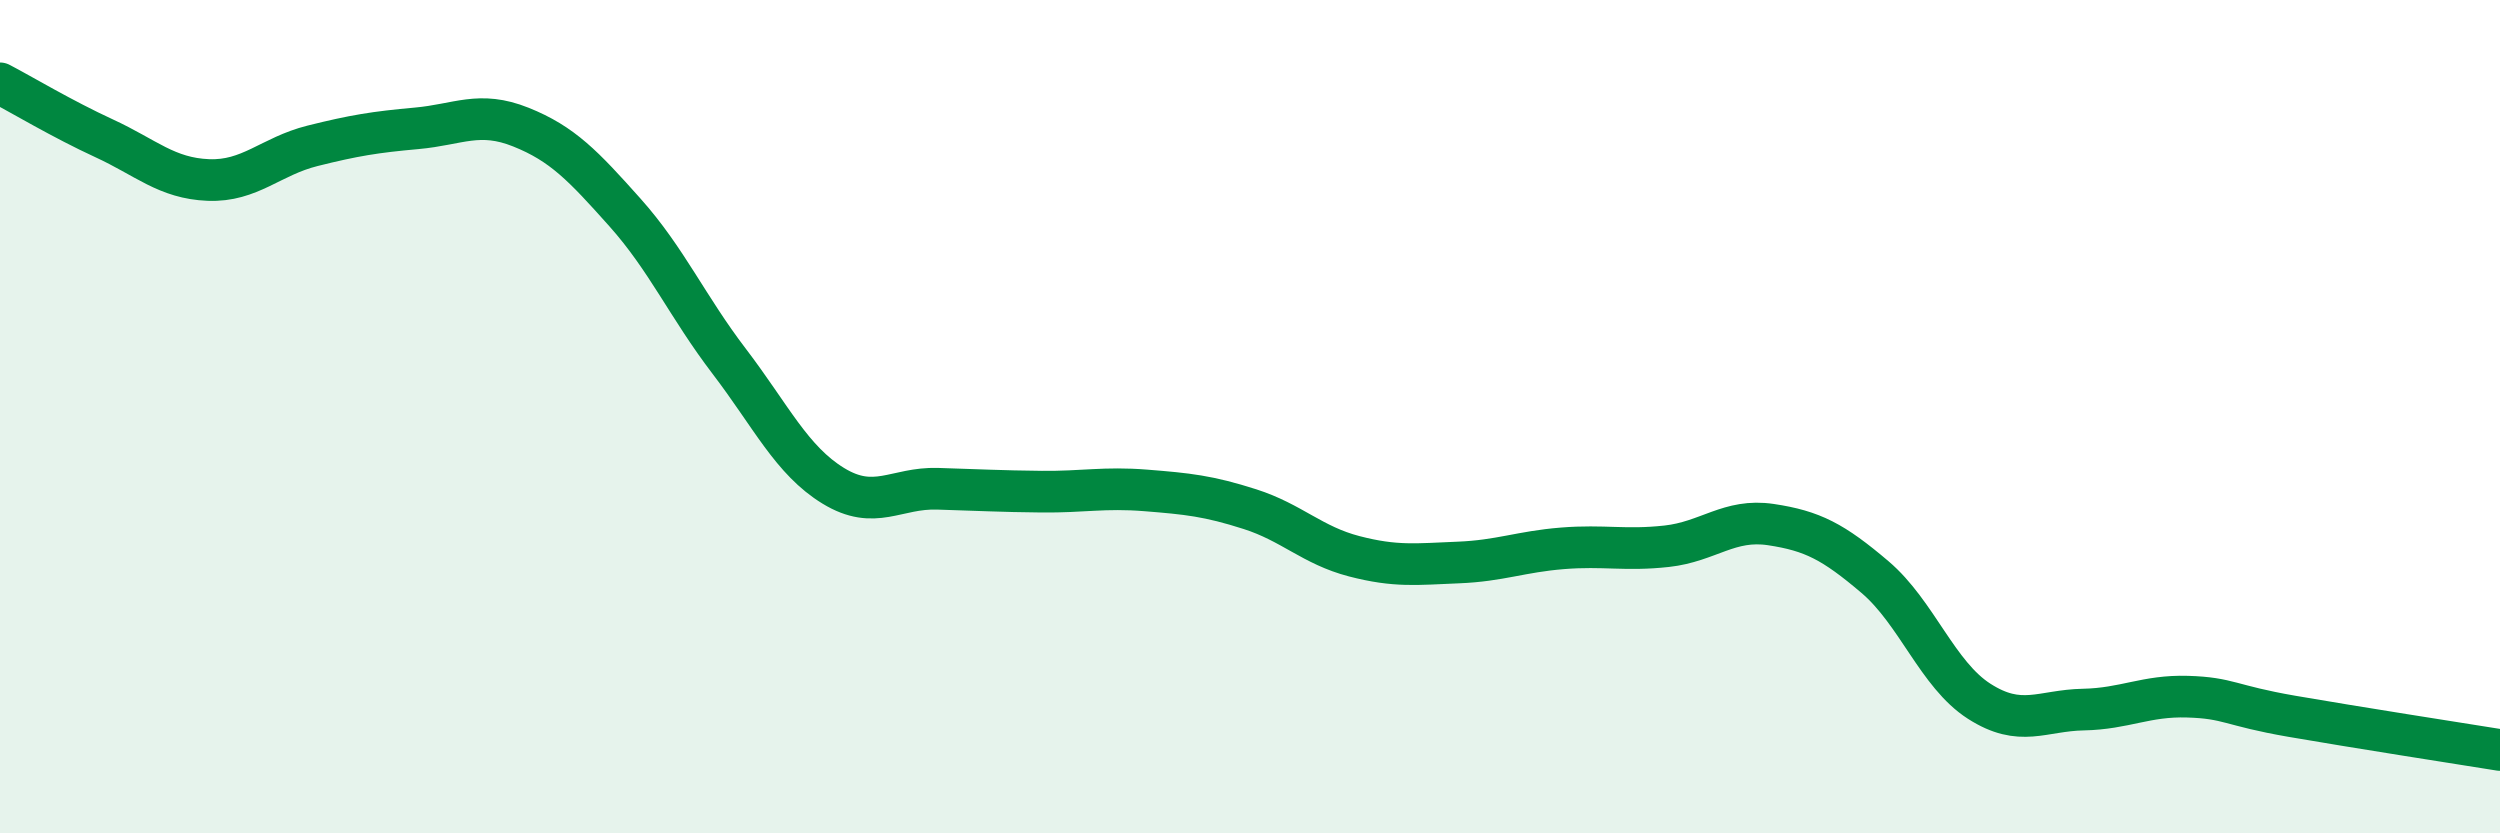
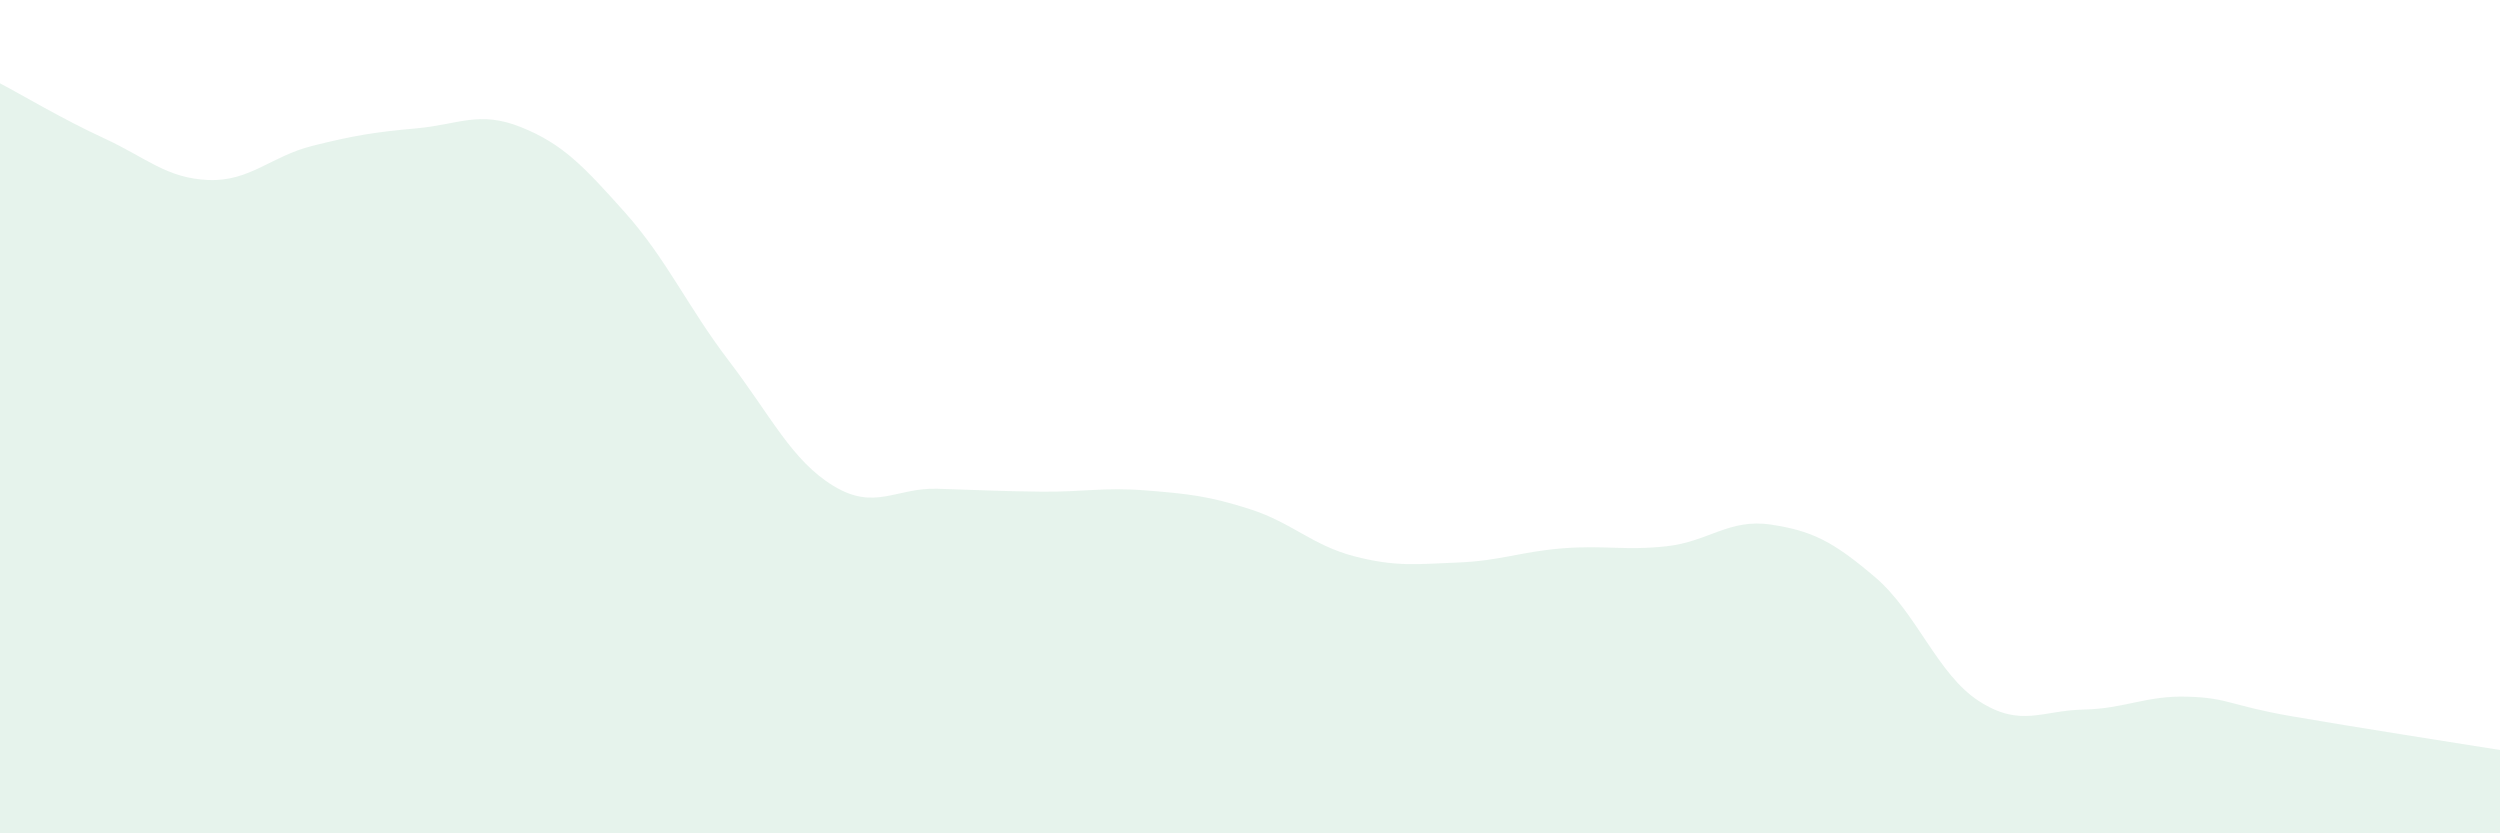
<svg xmlns="http://www.w3.org/2000/svg" width="60" height="20" viewBox="0 0 60 20">
  <path d="M 0,2 C 0.5,2.26 1.5,2.86 2.5,3.32 C 3.5,3.78 4,4.28 5,4.32 C 6,4.36 6.5,3.75 7.5,3.5 C 8.5,3.25 9,3.17 10,3.08 C 11,2.99 11.5,2.65 12.5,3.05 C 13.5,3.45 14,3.98 15,5.1 C 16,6.22 16.5,7.36 17.5,8.67 C 18.5,9.98 19,11.05 20,11.66 C 21,12.27 21.5,11.7 22.5,11.73 C 23.5,11.76 24,11.79 25,11.8 C 26,11.81 26.5,11.69 27.5,11.77 C 28.5,11.85 29,11.9 30,12.22 C 31,12.54 31.5,13.09 32.5,13.35 C 33.5,13.61 34,13.54 35,13.5 C 36,13.46 36.5,13.24 37.5,13.16 C 38.5,13.08 39,13.22 40,13.11 C 41,13 41.5,12.44 42.5,12.59 C 43.5,12.74 44,13 45,13.85 C 46,14.7 46.5,16.19 47.5,16.83 C 48.5,17.47 49,17.05 50,17.03 C 51,17.01 51.5,16.69 52.5,16.72 C 53.5,16.75 53.5,16.93 55,17.19 C 56.5,17.45 59,17.84 60,18L60 20L0 20Z" fill="#008740" opacity="0.1" stroke-linecap="round" stroke-linejoin="round" />
-   <path d="M 0,2 C 0.5,2.26 1.5,2.86 2.5,3.32 C 3.5,3.78 4,4.28 5,4.32 C 6,4.36 6.5,3.75 7.5,3.5 C 8.5,3.25 9,3.17 10,3.08 C 11,2.99 11.5,2.65 12.5,3.05 C 13.5,3.45 14,3.98 15,5.1 C 16,6.22 16.5,7.36 17.5,8.67 C 18.5,9.98 19,11.05 20,11.66 C 21,12.27 21.5,11.7 22.5,11.73 C 23.5,11.76 24,11.79 25,11.8 C 26,11.81 26.5,11.69 27.5,11.77 C 28.5,11.85 29,11.9 30,12.22 C 31,12.54 31.5,13.09 32.5,13.35 C 33.5,13.61 34,13.54 35,13.5 C 36,13.46 36.5,13.24 37.5,13.16 C 38.5,13.08 39,13.22 40,13.11 C 41,13 41.5,12.44 42.5,12.59 C 43.5,12.74 44,13 45,13.85 C 46,14.7 46.5,16.19 47.5,16.83 C 48.5,17.47 49,17.05 50,17.03 C 51,17.01 51.5,16.69 52.5,16.72 C 53.5,16.75 53.5,16.93 55,17.19 C 56.5,17.45 59,17.84 60,18" stroke="#008740" stroke-width="1" fill="none" stroke-linecap="round" stroke-linejoin="round" />
</svg>